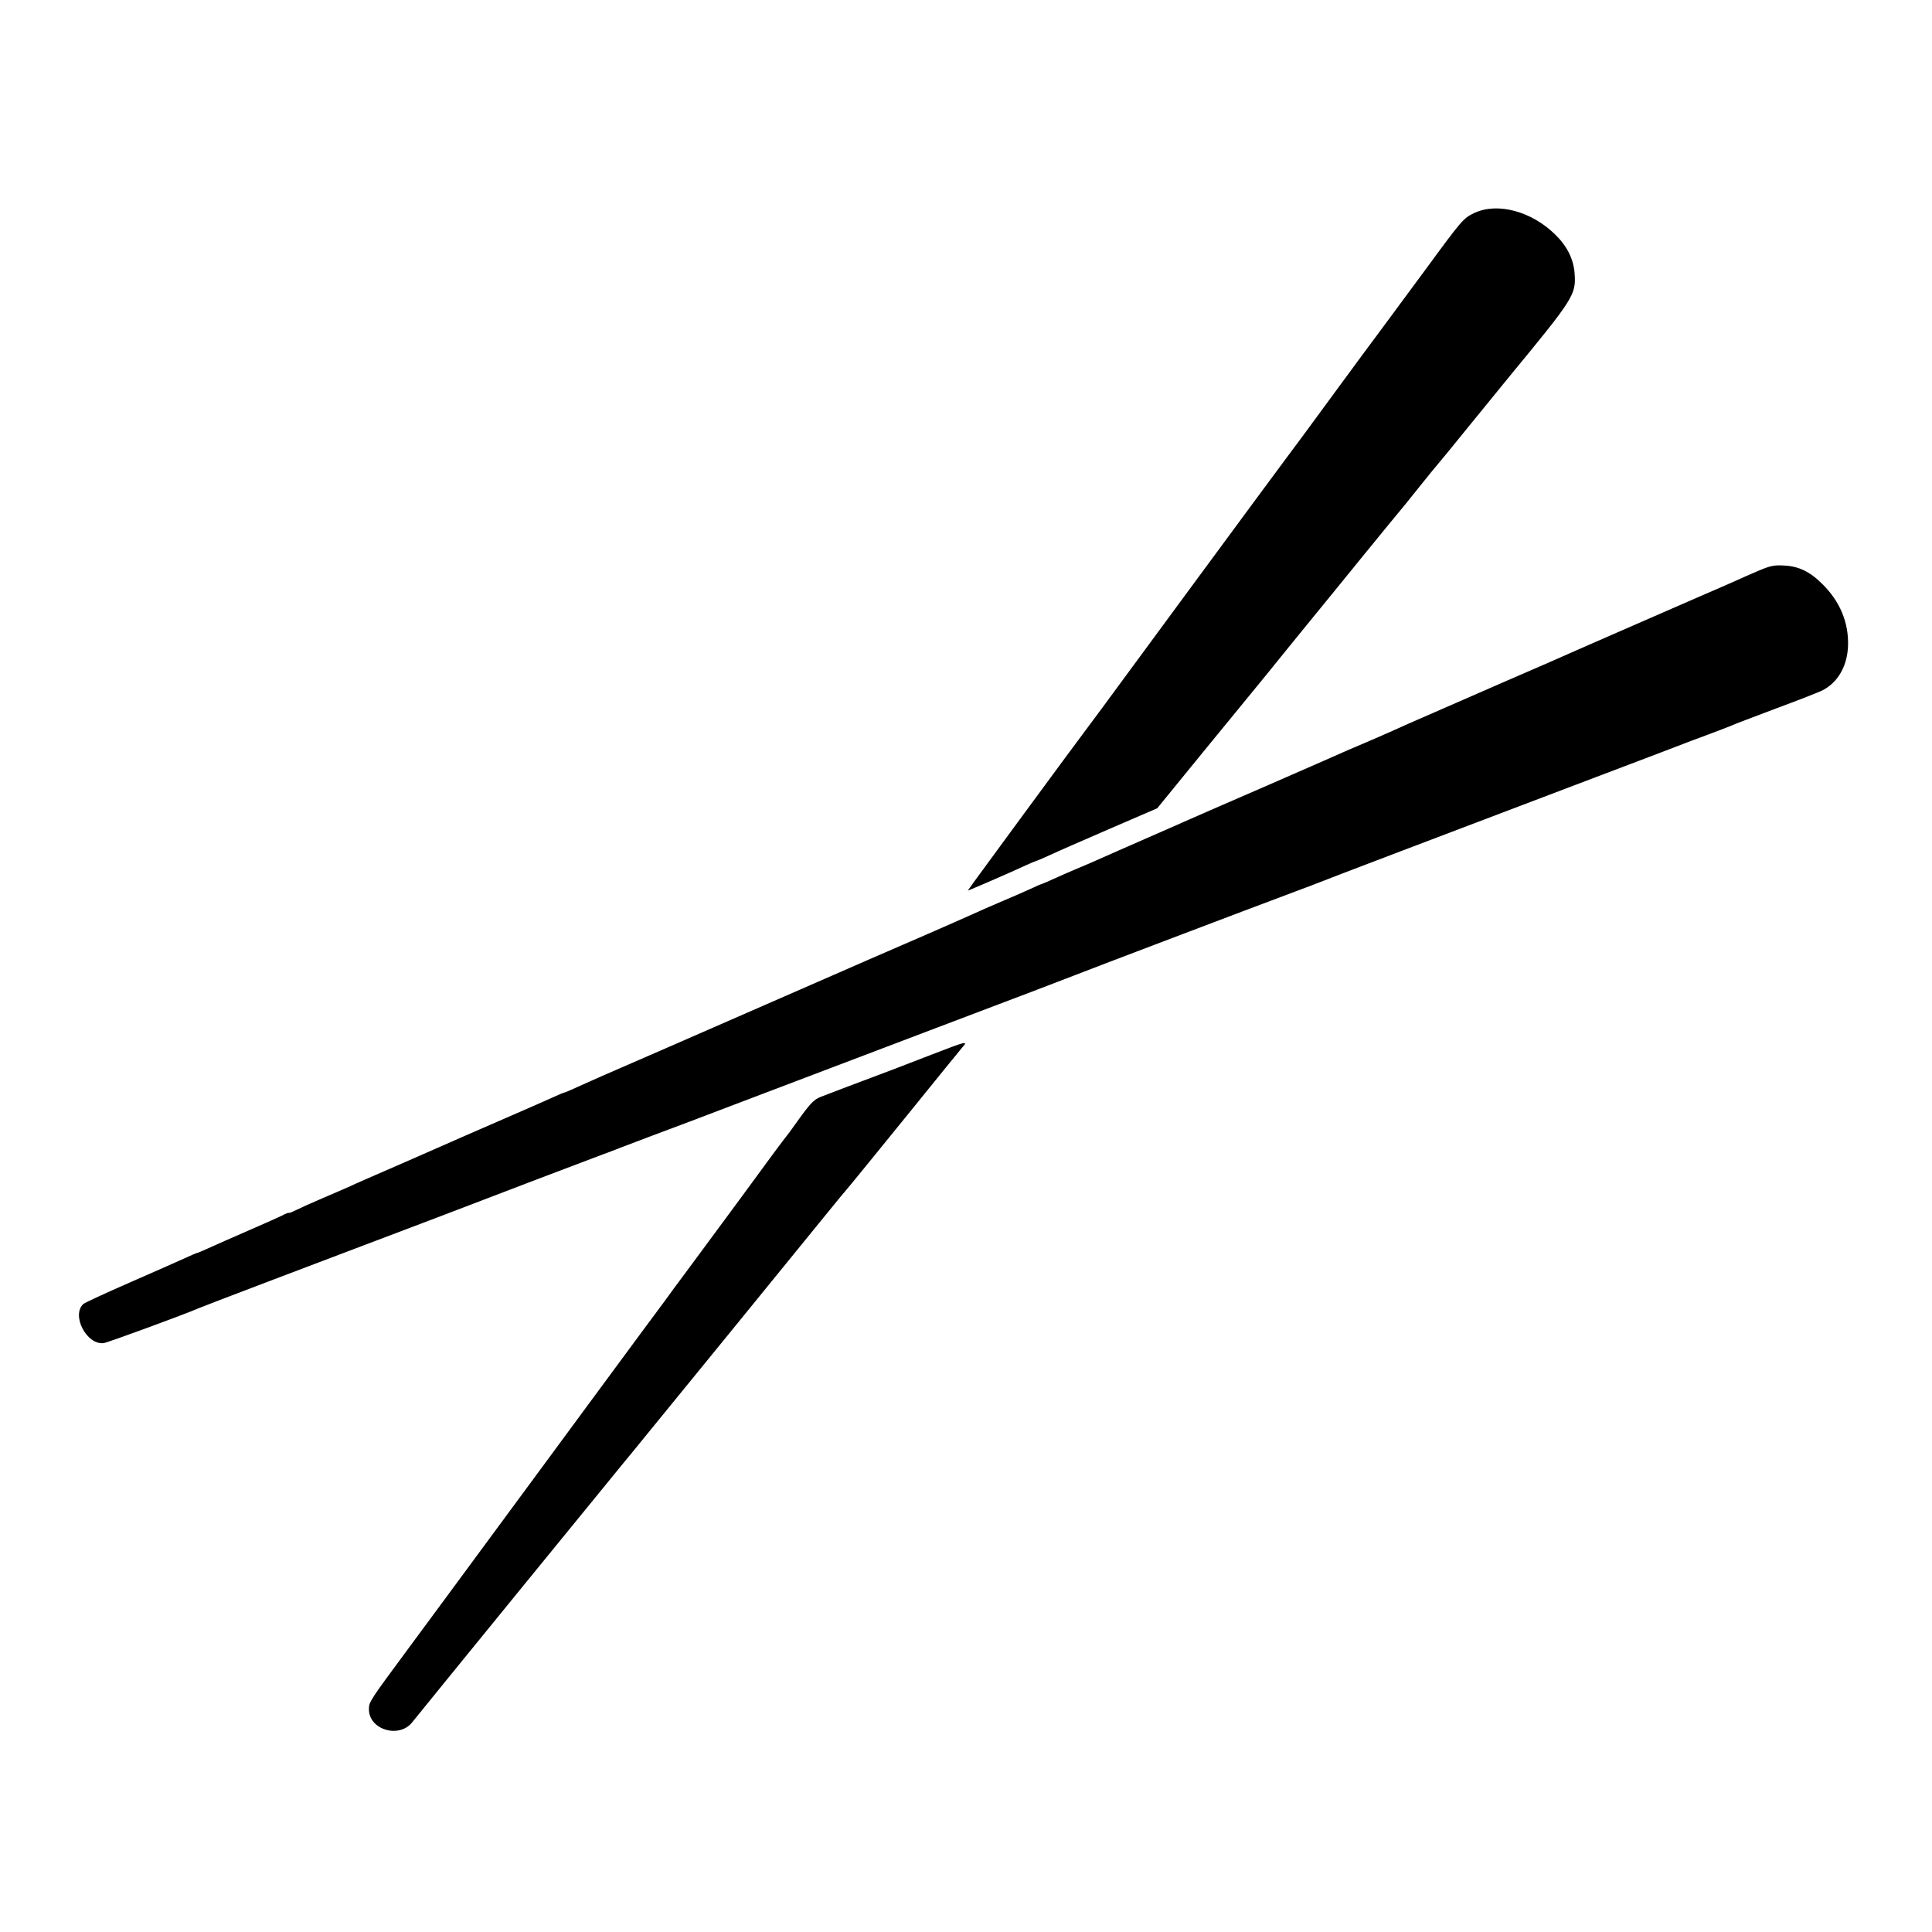
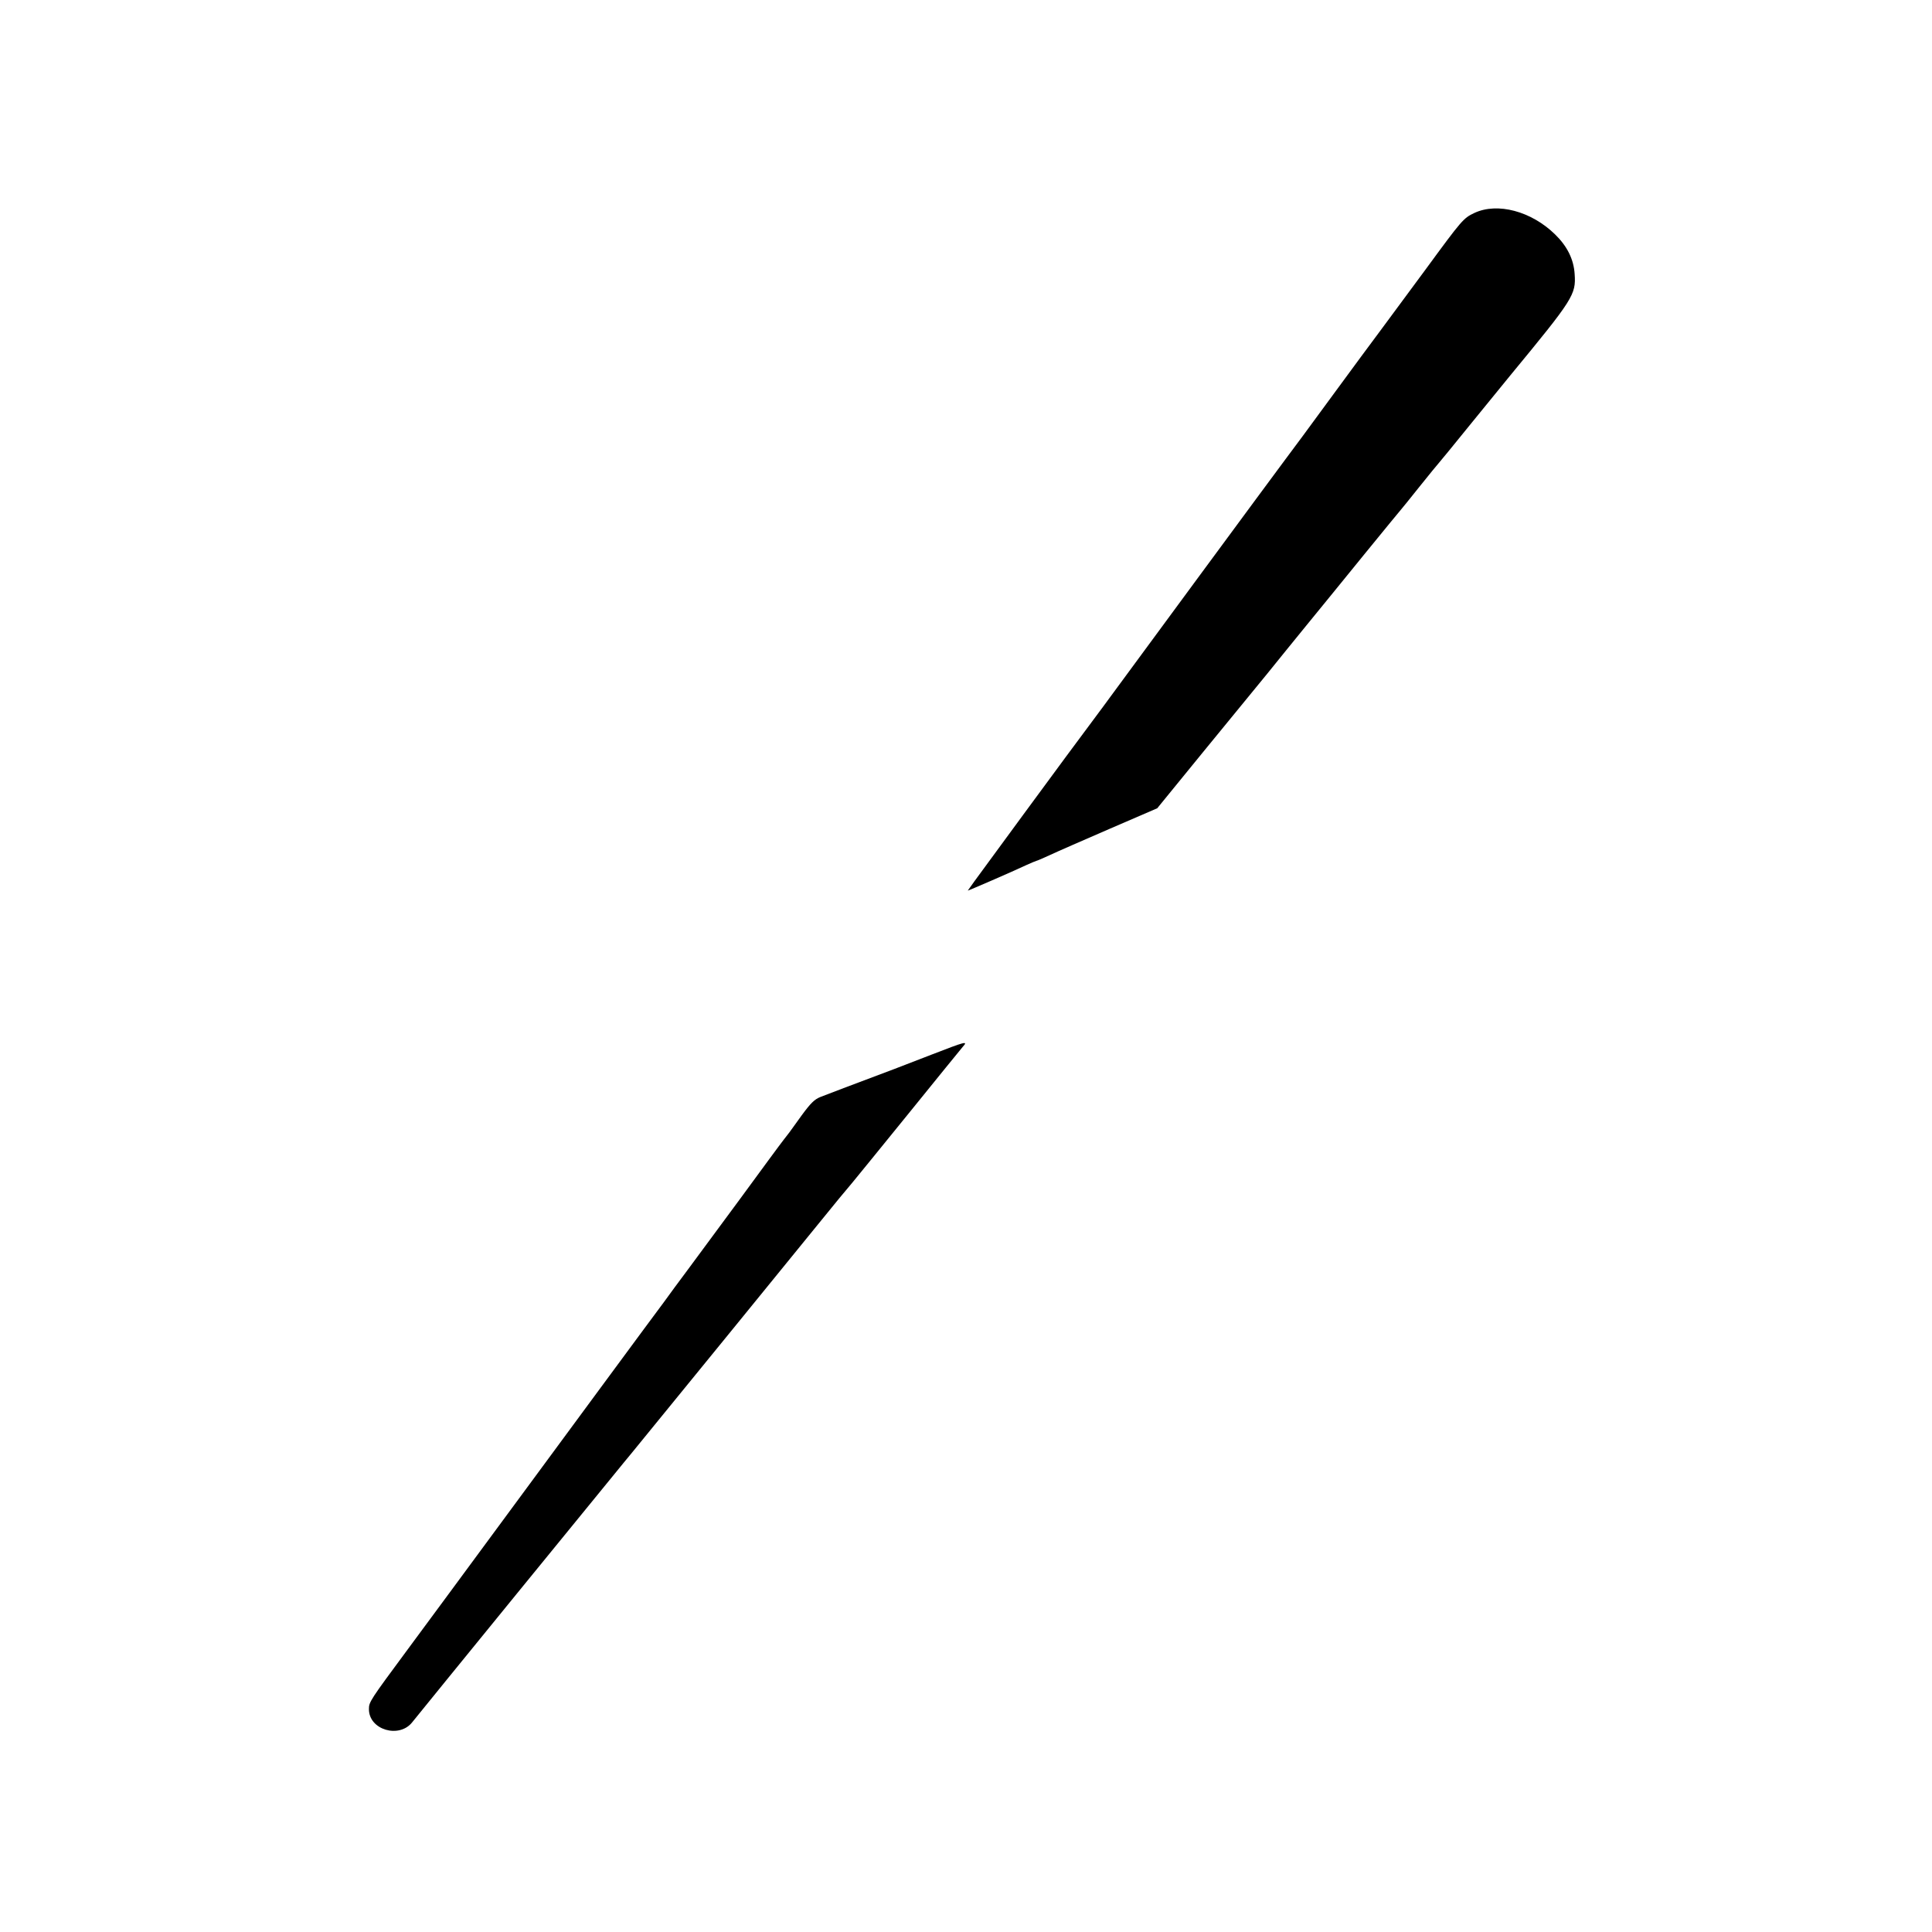
<svg xmlns="http://www.w3.org/2000/svg" version="1.0" width="1084pt" height="1084pt" viewBox="0 0 1084 1084" preserveAspectRatio="xMidYMid meet">
  <g transform="translate(0,1084) scale(0.1,-0.1)" fill="#000000" stroke="none">
    <path d="M8272 9645 c-61 -29 -69 -38 -272 -315 -95 -129 -210 -284 -255 -345 -45 -60 -158 -213 -251 -340 -160 -219 -242 -329 -284 -385 -41 -54 -936 -1269 -984 -1335 -28 -38 -54 -74 -59 -80 -21 -27 -328 -442 -425 -575 -34 -47 -118 -161 -187 -255 -69 -93 -125 -171 -125 -172 0 -2 252 107 328 143 29 13 55 24 57 24 3 0 38 15 77 33 40 19 192 85 337 148 l264 114 261 320 c144 176 305 372 357 436 52 64 150 186 219 270 69 85 216 264 325 399 110 135 202 247 205 250 3 3 50 61 105 130 55 69 103 127 106 130 3 3 88 106 188 230 101 124 198 243 216 265 353 428 368 452 360 567 -5 83 -42 157 -110 223 -133 130 -323 181 -453 120z" />
-     <path d="M9865 7637 c-44 -19 -100 -43 -125 -55 -25 -11 -112 -50 -195 -85 -133 -58 -773 -337 -850 -372 -16 -7 -136 -59 -265 -115 -209 -91 -429 -187 -515 -225 -16 -7 -55 -24 -85 -38 -30 -14 -102 -45 -160 -70 -58 -24 -161 -69 -230 -100 -69 -30 -213 -93 -320 -140 -265 -115 -451 -196 -475 -207 -11 -5 -42 -19 -70 -31 -250 -109 -396 -174 -430 -189 -22 -10 -69 -30 -105 -45 -36 -15 -93 -40 -128 -56 -35 -16 -65 -29 -67 -29 -3 0 -33 -13 -67 -29 -35 -16 -108 -48 -163 -71 -55 -23 -129 -56 -164 -72 -36 -16 -146 -65 -245 -108 -100 -43 -507 -220 -906 -395 -399 -174 -770 -337 -825 -360 -55 -24 -125 -54 -155 -68 -127 -57 -149 -67 -154 -67 -3 0 -36 -14 -73 -31 -38 -17 -151 -67 -253 -111 -102 -44 -203 -88 -225 -98 -22 -10 -170 -75 -330 -145 -159 -69 -308 -134 -330 -145 -23 -10 -89 -39 -148 -64 -59 -25 -125 -55 -147 -66 -22 -11 -40 -18 -40 -15 0 2 -17 -4 -37 -15 -21 -10 -96 -44 -168 -75 -153 -67 -172 -75 -247 -109 -31 -14 -59 -26 -62 -26 -3 0 -34 -13 -68 -29 -35 -16 -173 -77 -308 -136 -135 -59 -252 -113 -262 -121 -69 -63 17 -230 113 -220 21 2 467 166 534 196 16 8 654 250 1380 525 77 29 307 117 510 195 204 77 375 142 380 144 6 2 17 6 25 9 8 4 110 42 225 86 116 43 341 128 500 189 160 61 648 246 1085 412 437 165 804 305 815 310 20 9 1010 385 1230 467 66 24 129 49 140 53 19 9 662 253 1555 592 217 82 422 160 455 173 33 13 110 42 170 64 61 23 119 45 130 50 11 6 124 48 250 96 127 47 245 93 263 103 86 45 138 138 141 252 3 130 -46 246 -144 343 -70 70 -133 100 -215 104 -56 3 -77 -1 -145 -30z" />
    <path d="M5230 4924 c-91 -35 -187 -72 -215 -83 -237 -89 -377 -142 -412 -156 -33 -13 -55 -35 -105 -103 -34 -48 -66 -91 -70 -97 -4 -5 -18 -23 -31 -40 -13 -16 -124 -167 -247 -335 -124 -168 -253 -343 -288 -390 -35 -47 -70 -94 -78 -105 -7 -11 -87 -119 -177 -240 -89 -121 -356 -482 -592 -803 -542 -736 -562 -762 -725 -983 -216 -292 -220 -298 -220 -339 0 -116 170 -166 243 -73 37 47 1134 1393 1188 1458 10 11 68 83 131 160 63 77 276 338 473 580 197 242 408 501 468 575 121 149 167 205 213 259 17 20 158 194 314 386 156 193 292 360 303 373 30 33 13 28 -173 -44z" />
  </g>
</svg>